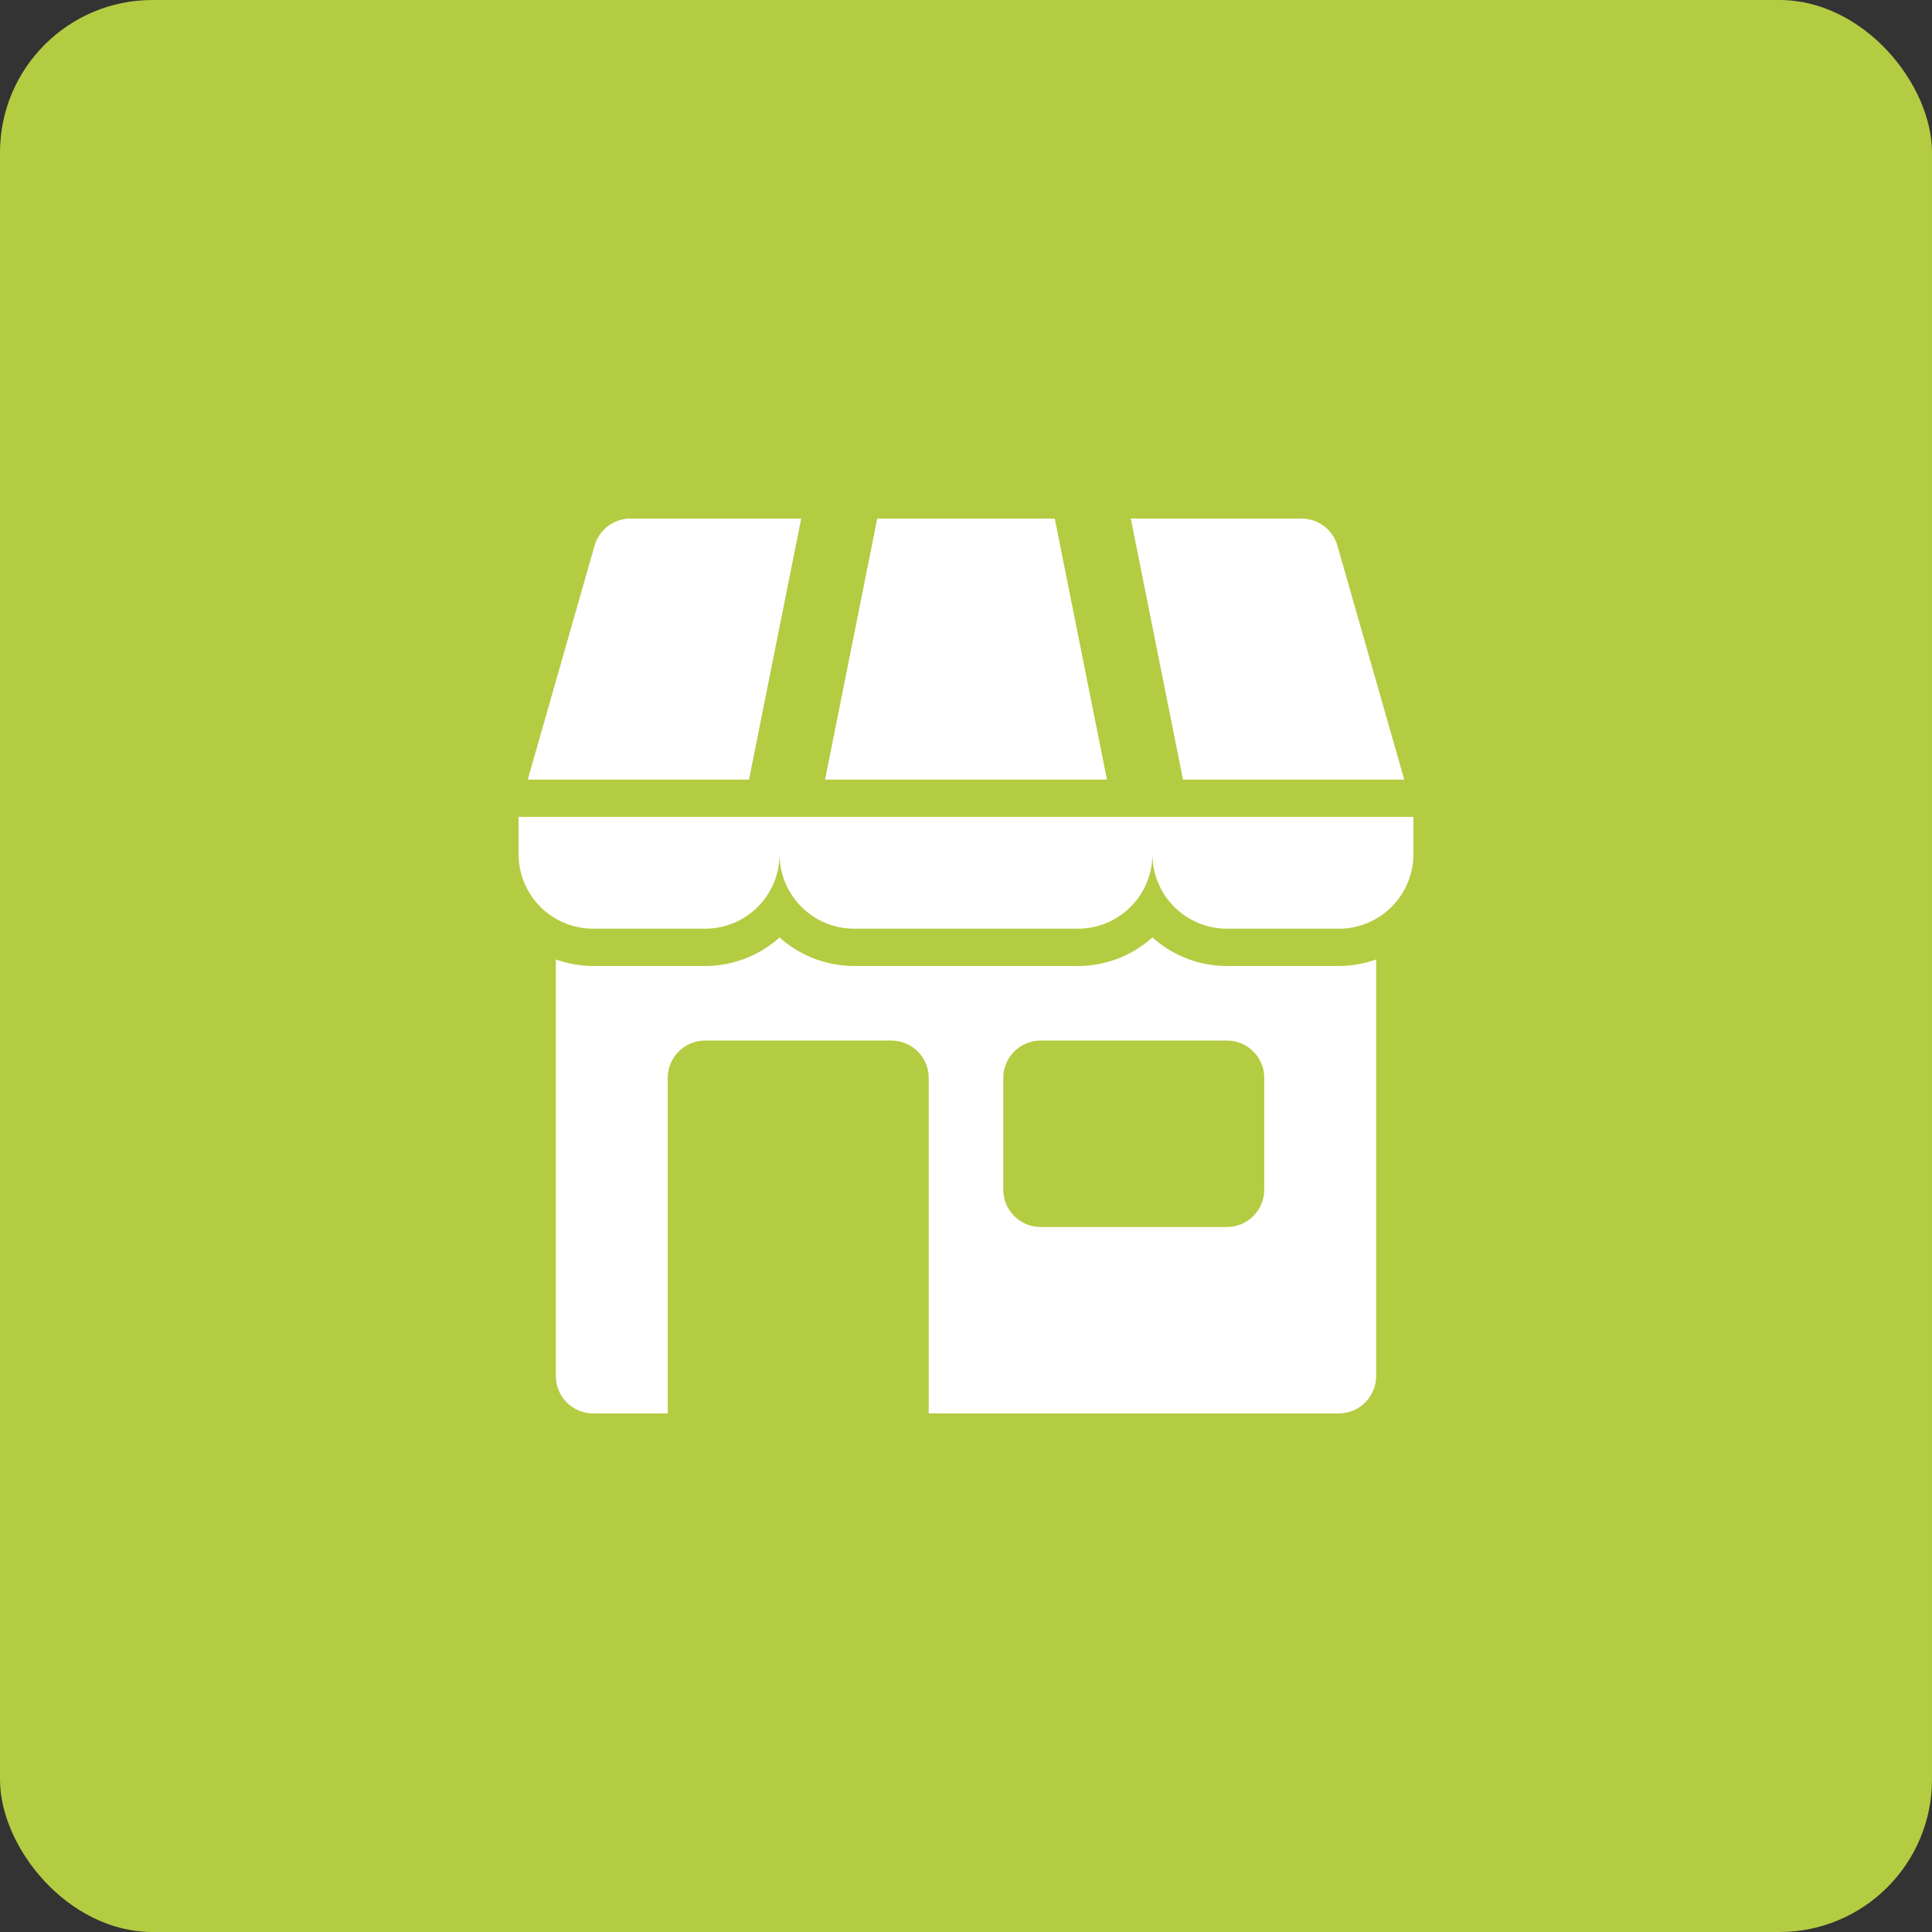
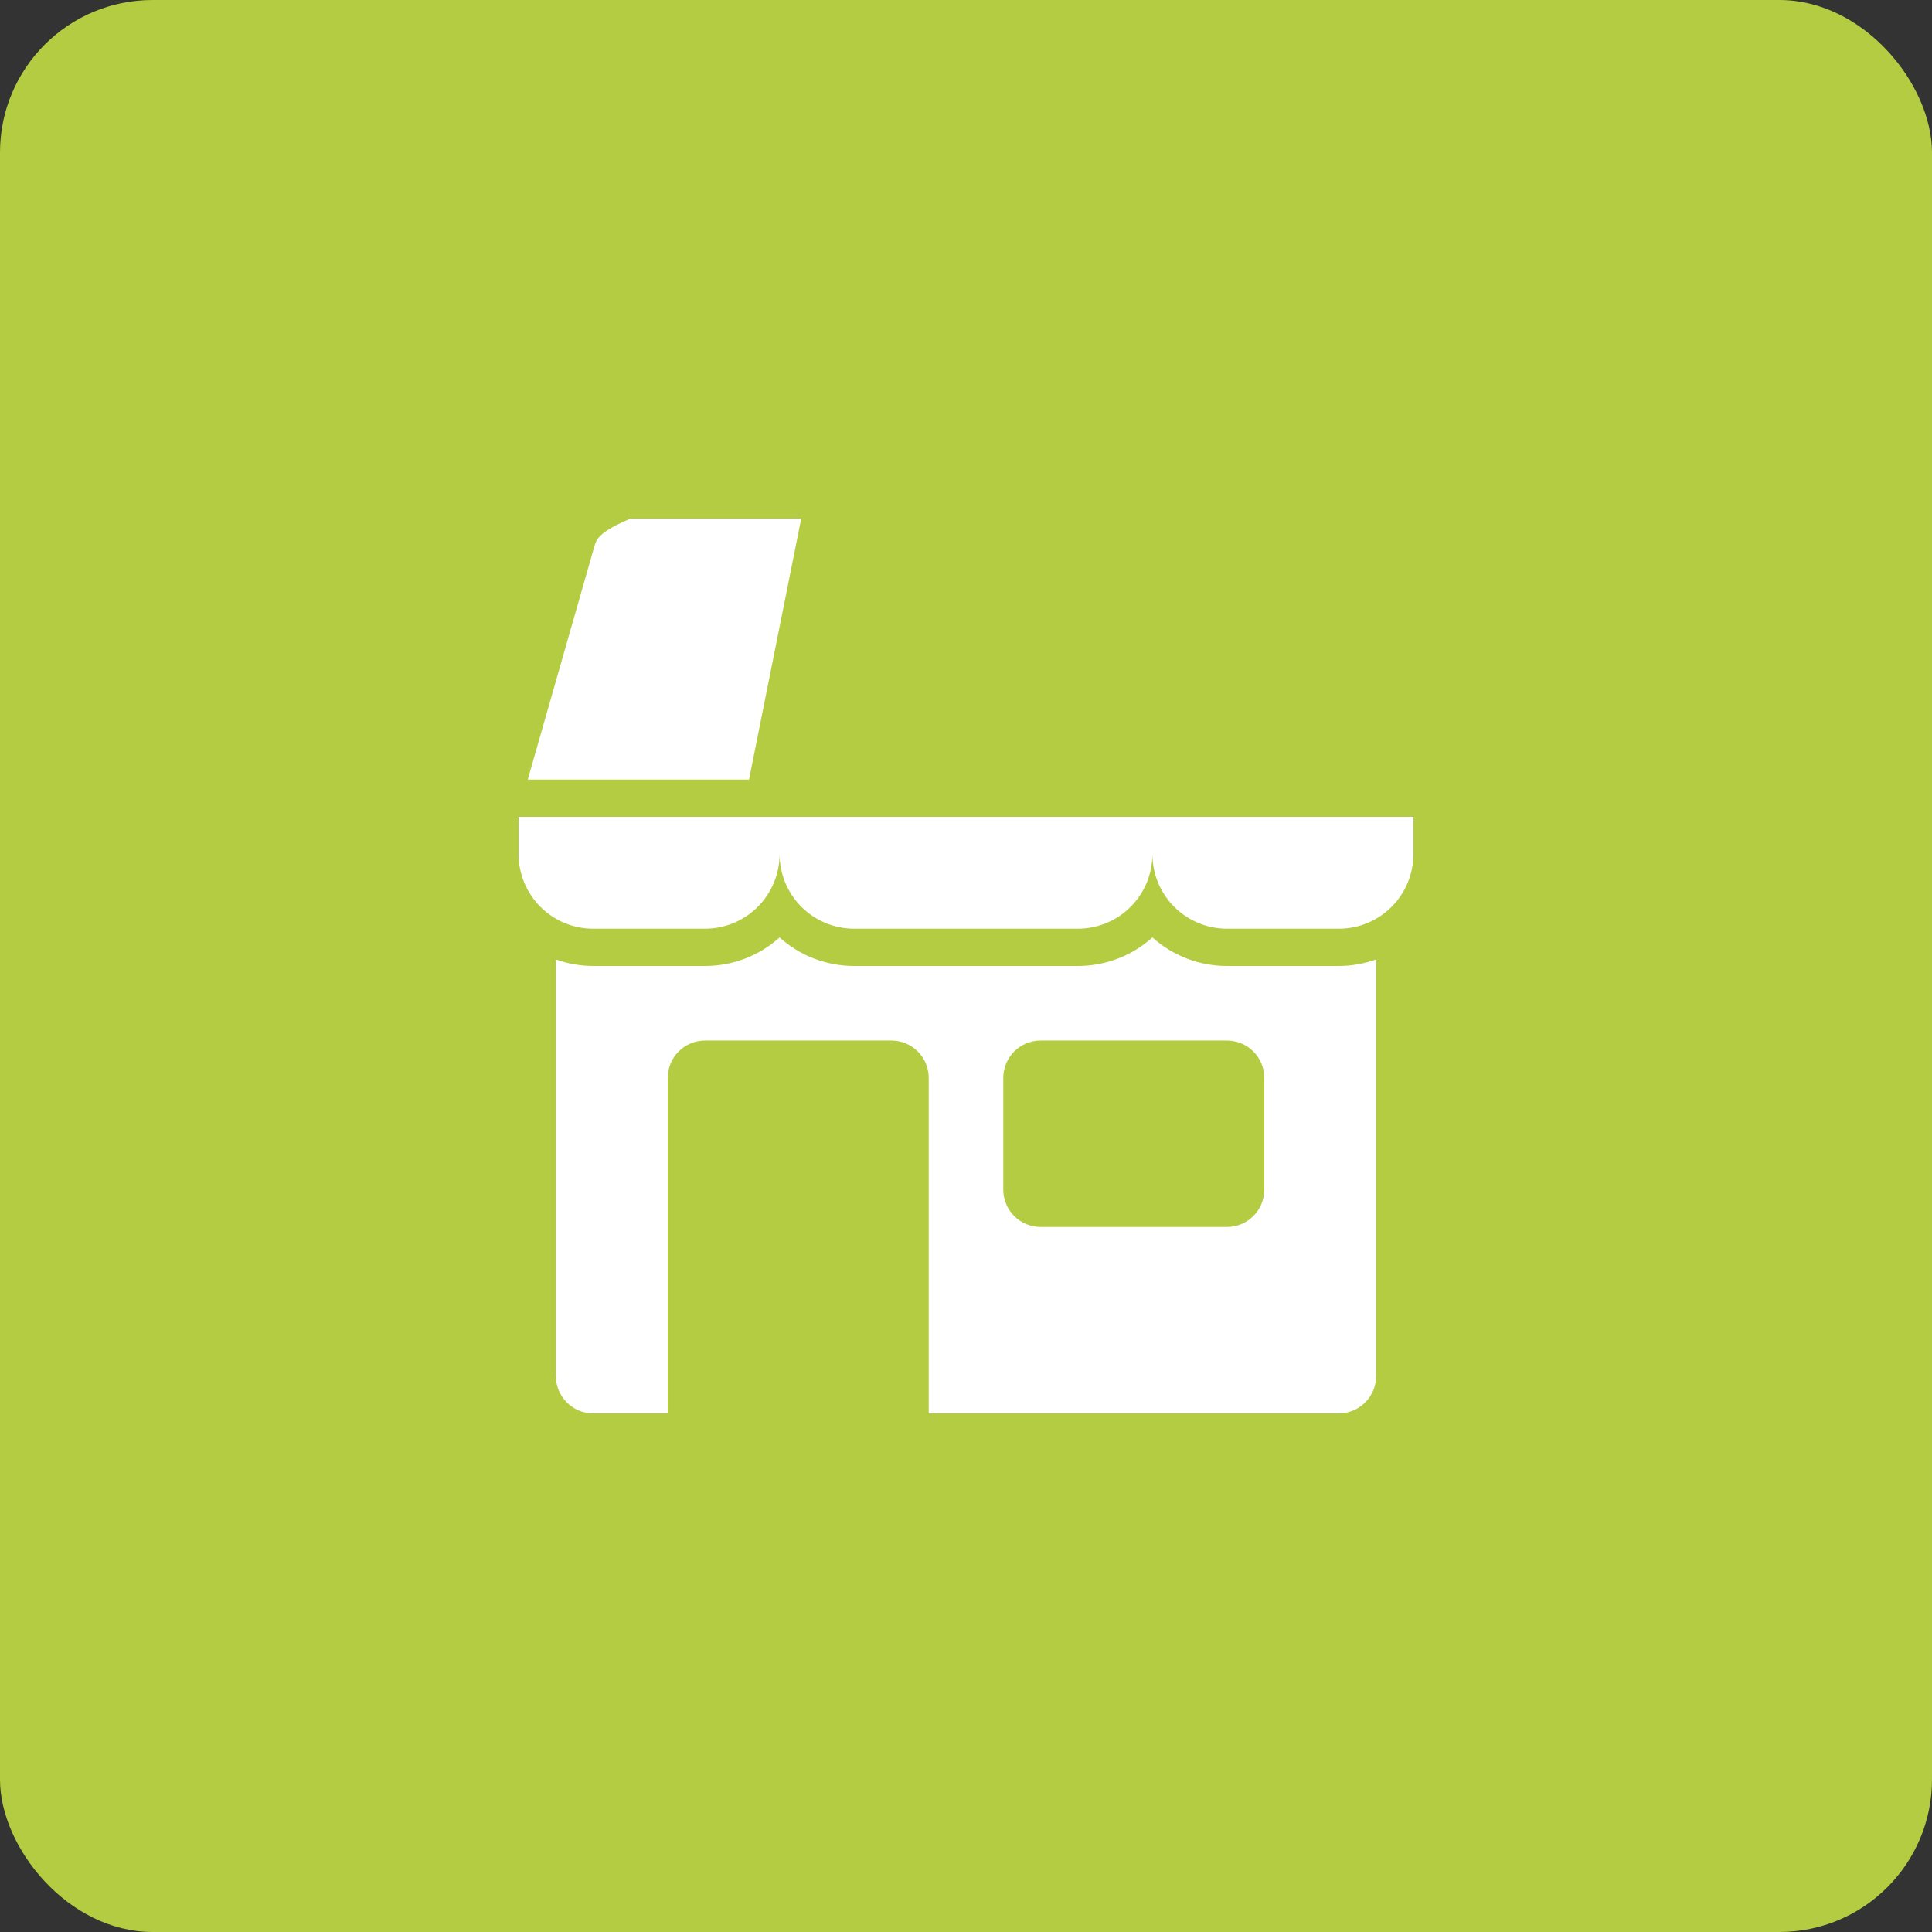
<svg xmlns="http://www.w3.org/2000/svg" width="190" height="190" viewBox="0 0 190 190" fill="none">
  <rect x="0" y="0" width="190" height="190" fill="#333333" stroke="none" />
  <rect width="190" height="190" rx="15" fill="#B4CC42" />
  <path d="M51 80.333V84C51 85.945 51.773 87.81 53.148 89.185C54.523 90.561 56.388 91.333 58.333 91.333H69.333C71.278 91.333 73.144 90.561 74.519 89.185C75.894 87.81 76.667 85.945 76.667 84C76.667 85.945 77.439 87.81 78.815 89.185C80.19 90.561 82.055 91.333 84 91.333H106C107.945 91.333 109.81 90.561 111.185 89.185C112.561 87.81 113.333 85.945 113.333 84C113.333 85.945 114.106 87.81 115.481 89.185C116.856 90.561 118.722 91.333 120.667 91.333H131.667C133.612 91.333 135.477 90.561 136.852 89.185C138.227 87.81 139 85.945 139 84V80.333H51Z" fill="white" />
-   <path d="M138.099 76.667L131.525 53.658C131.306 52.892 130.844 52.219 130.208 51.739C129.572 51.259 128.797 51 128 51H111.206L116.339 76.667H138.099Z" fill="white" />
-   <path d="M78.794 51H62C61.203 51 60.428 51.259 59.792 51.739C59.156 52.219 58.694 52.892 58.474 53.658L51.901 76.667H73.661L78.794 51Z" fill="white" />
-   <path d="M103.728 51H86.272L81.139 76.667H108.861L103.728 51Z" fill="white" />
+   <path d="M78.794 51H62C59.156 52.219 58.694 52.892 58.474 53.658L51.901 76.667H73.661L78.794 51Z" fill="white" />
  <path d="M120.667 95C117.959 95.002 115.347 94.002 113.333 92.192C111.32 94.002 108.707 95.002 106 95H84C81.293 95.002 78.68 94.002 76.667 92.192C74.653 94.002 72.041 95.002 69.333 95H58.333C57.083 94.997 55.843 94.78 54.667 94.358V135.333C54.667 136.306 55.053 137.238 55.741 137.926C56.428 138.614 57.361 139 58.333 139H65.667V106C65.667 105.028 66.053 104.095 66.741 103.407C67.428 102.72 68.361 102.333 69.333 102.333H87.667C88.639 102.333 89.572 102.72 90.259 103.407C90.947 104.095 91.333 105.028 91.333 106V139H131.667C132.639 139 133.572 138.614 134.259 137.926C134.947 137.238 135.333 136.306 135.333 135.333V94.358C134.157 94.78 132.917 94.997 131.667 95H120.667ZM124.333 117C124.333 117.972 123.947 118.905 123.259 119.593C122.572 120.28 121.639 120.667 120.667 120.667H102.333C101.361 120.667 100.428 120.28 99.741 119.593C99.053 118.905 98.667 117.972 98.667 117V106C98.667 105.028 99.053 104.095 99.741 103.407C100.428 102.72 101.361 102.333 102.333 102.333H120.667C121.639 102.333 122.572 102.72 123.259 103.407C123.947 104.095 124.333 105.028 124.333 106V117Z" fill="white" />
</svg>